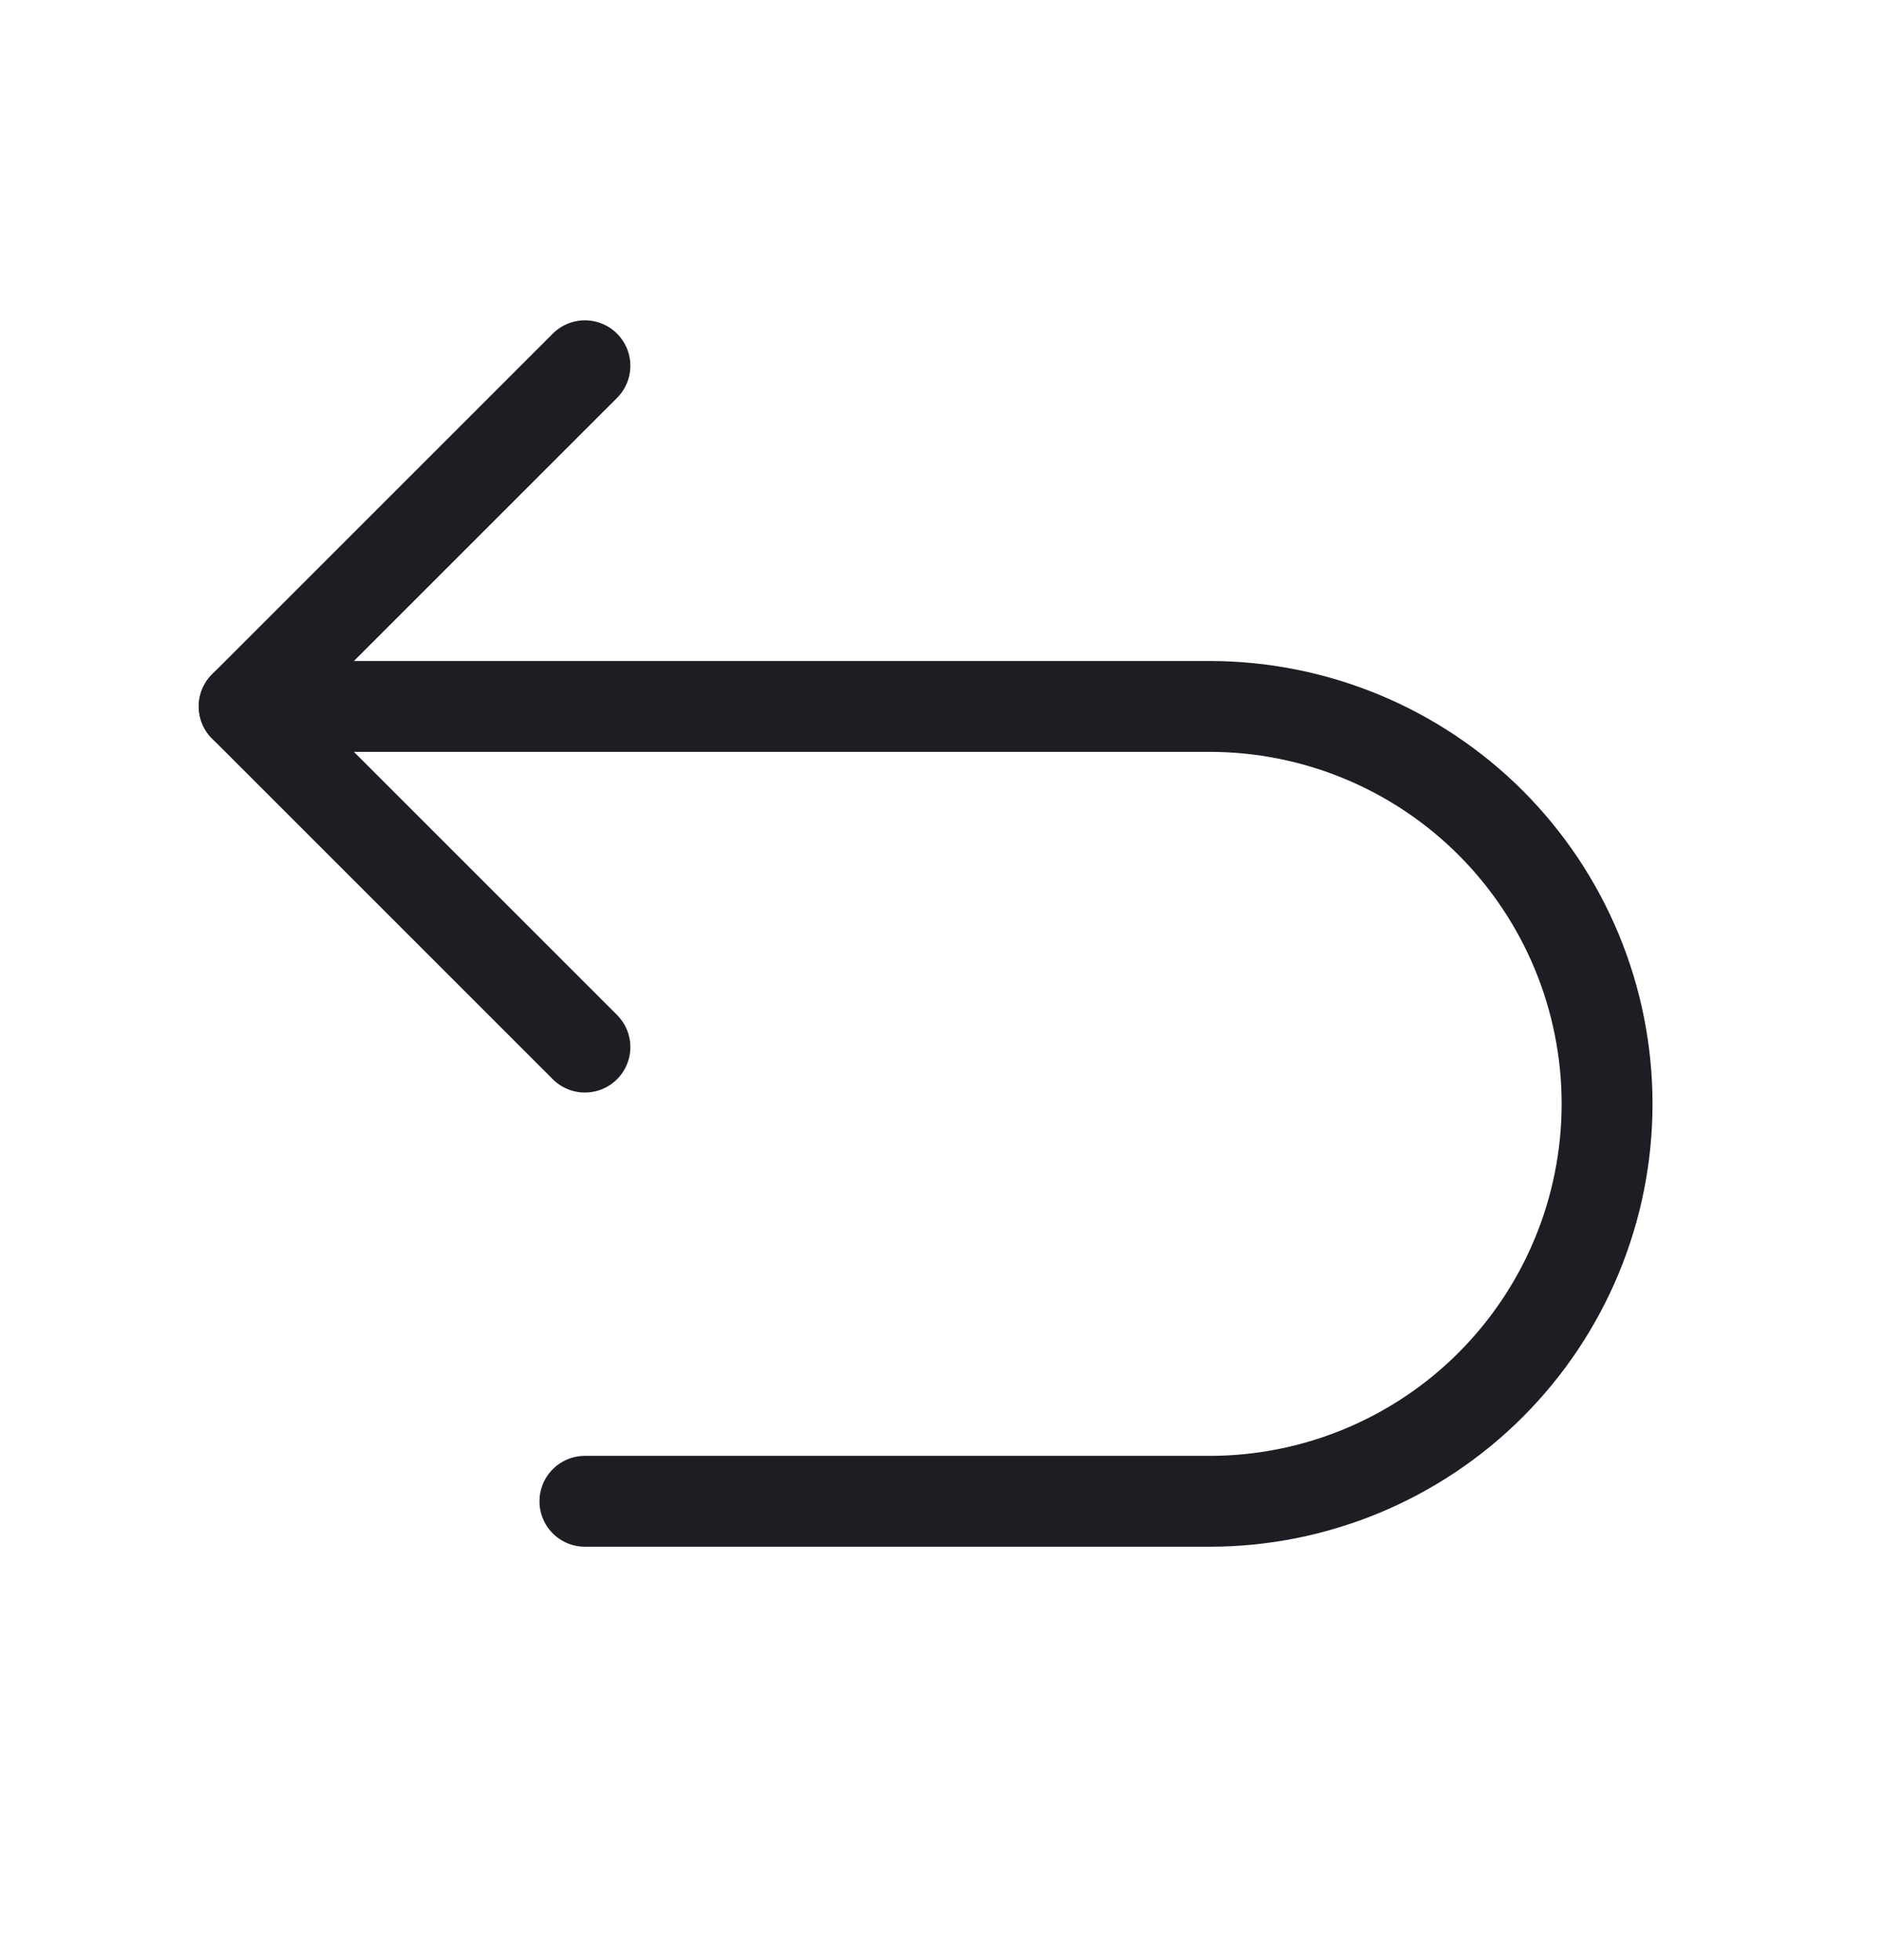
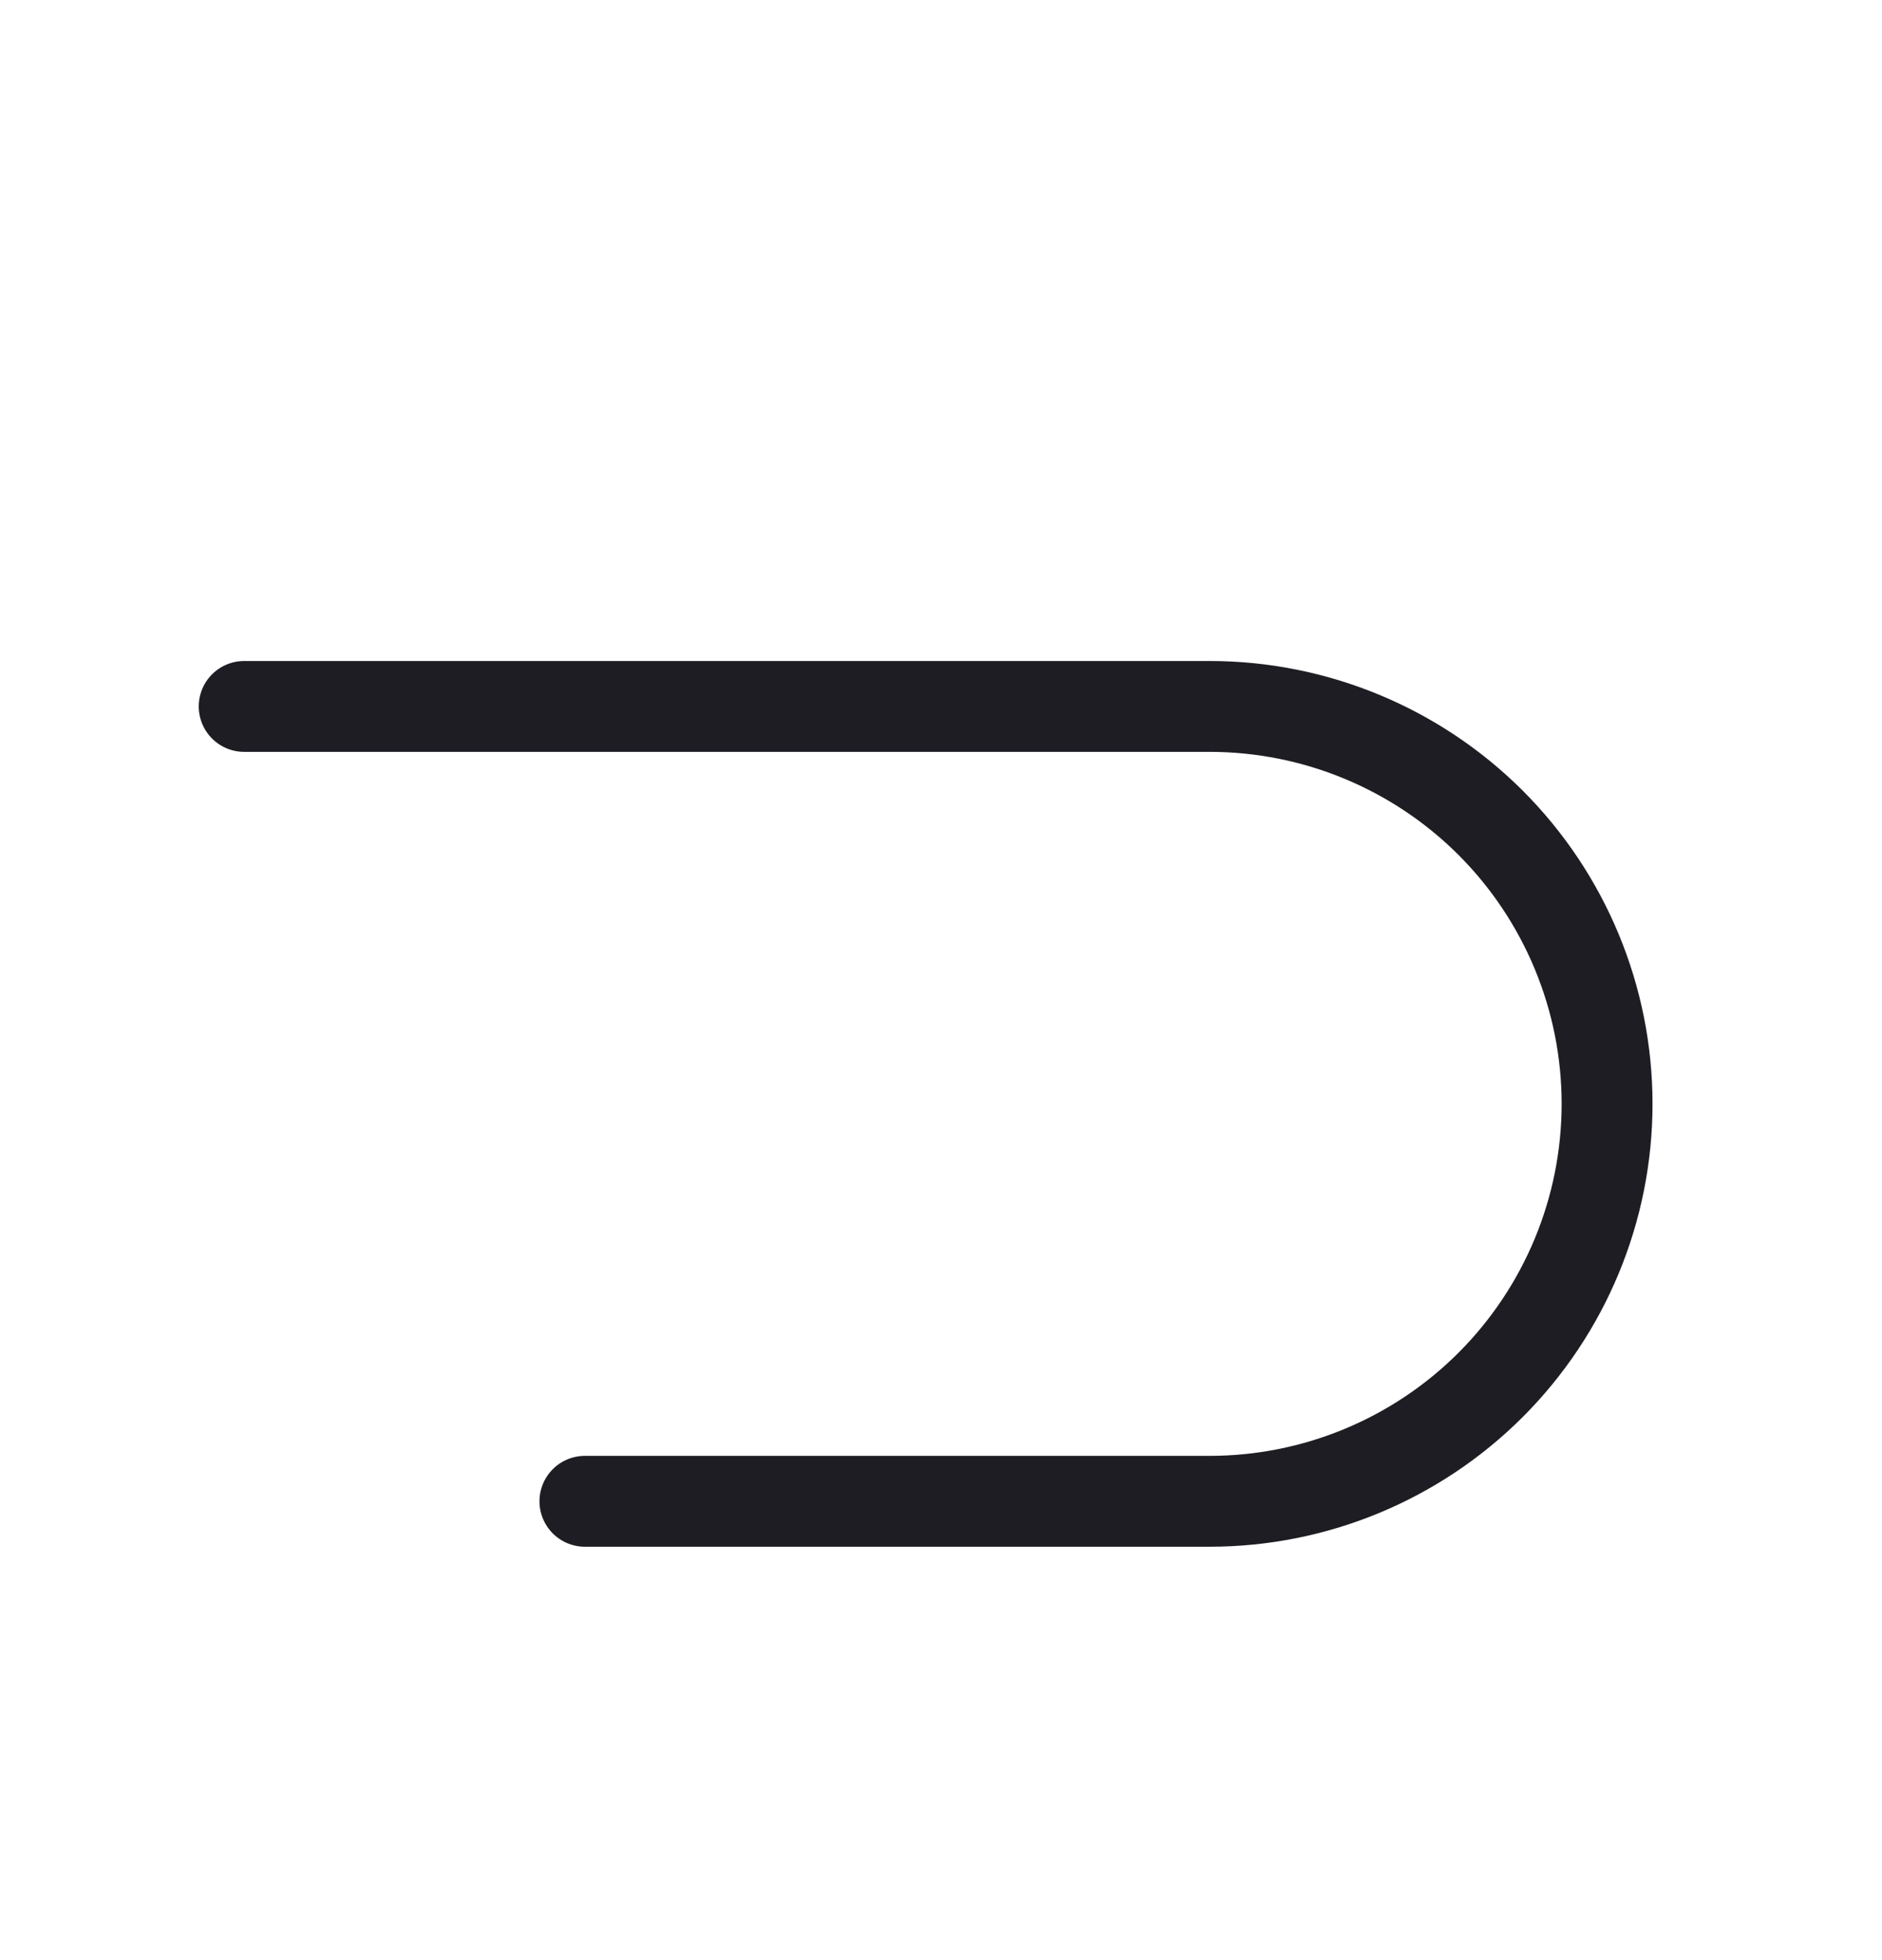
<svg xmlns="http://www.w3.org/2000/svg" width="24" height="25" viewBox="0 0 24 25" fill="none">
-   <path d="M7.459 13.355L3.114 9.01L7.459 4.665" stroke="#1F1D24" stroke-width="1.159" stroke-linecap="round" stroke-linejoin="round" />
  <path d="M7.459 19.148H15.425C16.769 19.148 18.058 18.614 19.009 17.663C19.959 16.712 20.494 15.423 20.494 14.079C20.494 12.734 19.959 11.445 19.009 10.494C18.058 9.544 16.769 9.01 15.425 9.01H3.114" stroke="#1F1D24" stroke-width="1.159" stroke-linecap="round" stroke-linejoin="round" />
</svg>